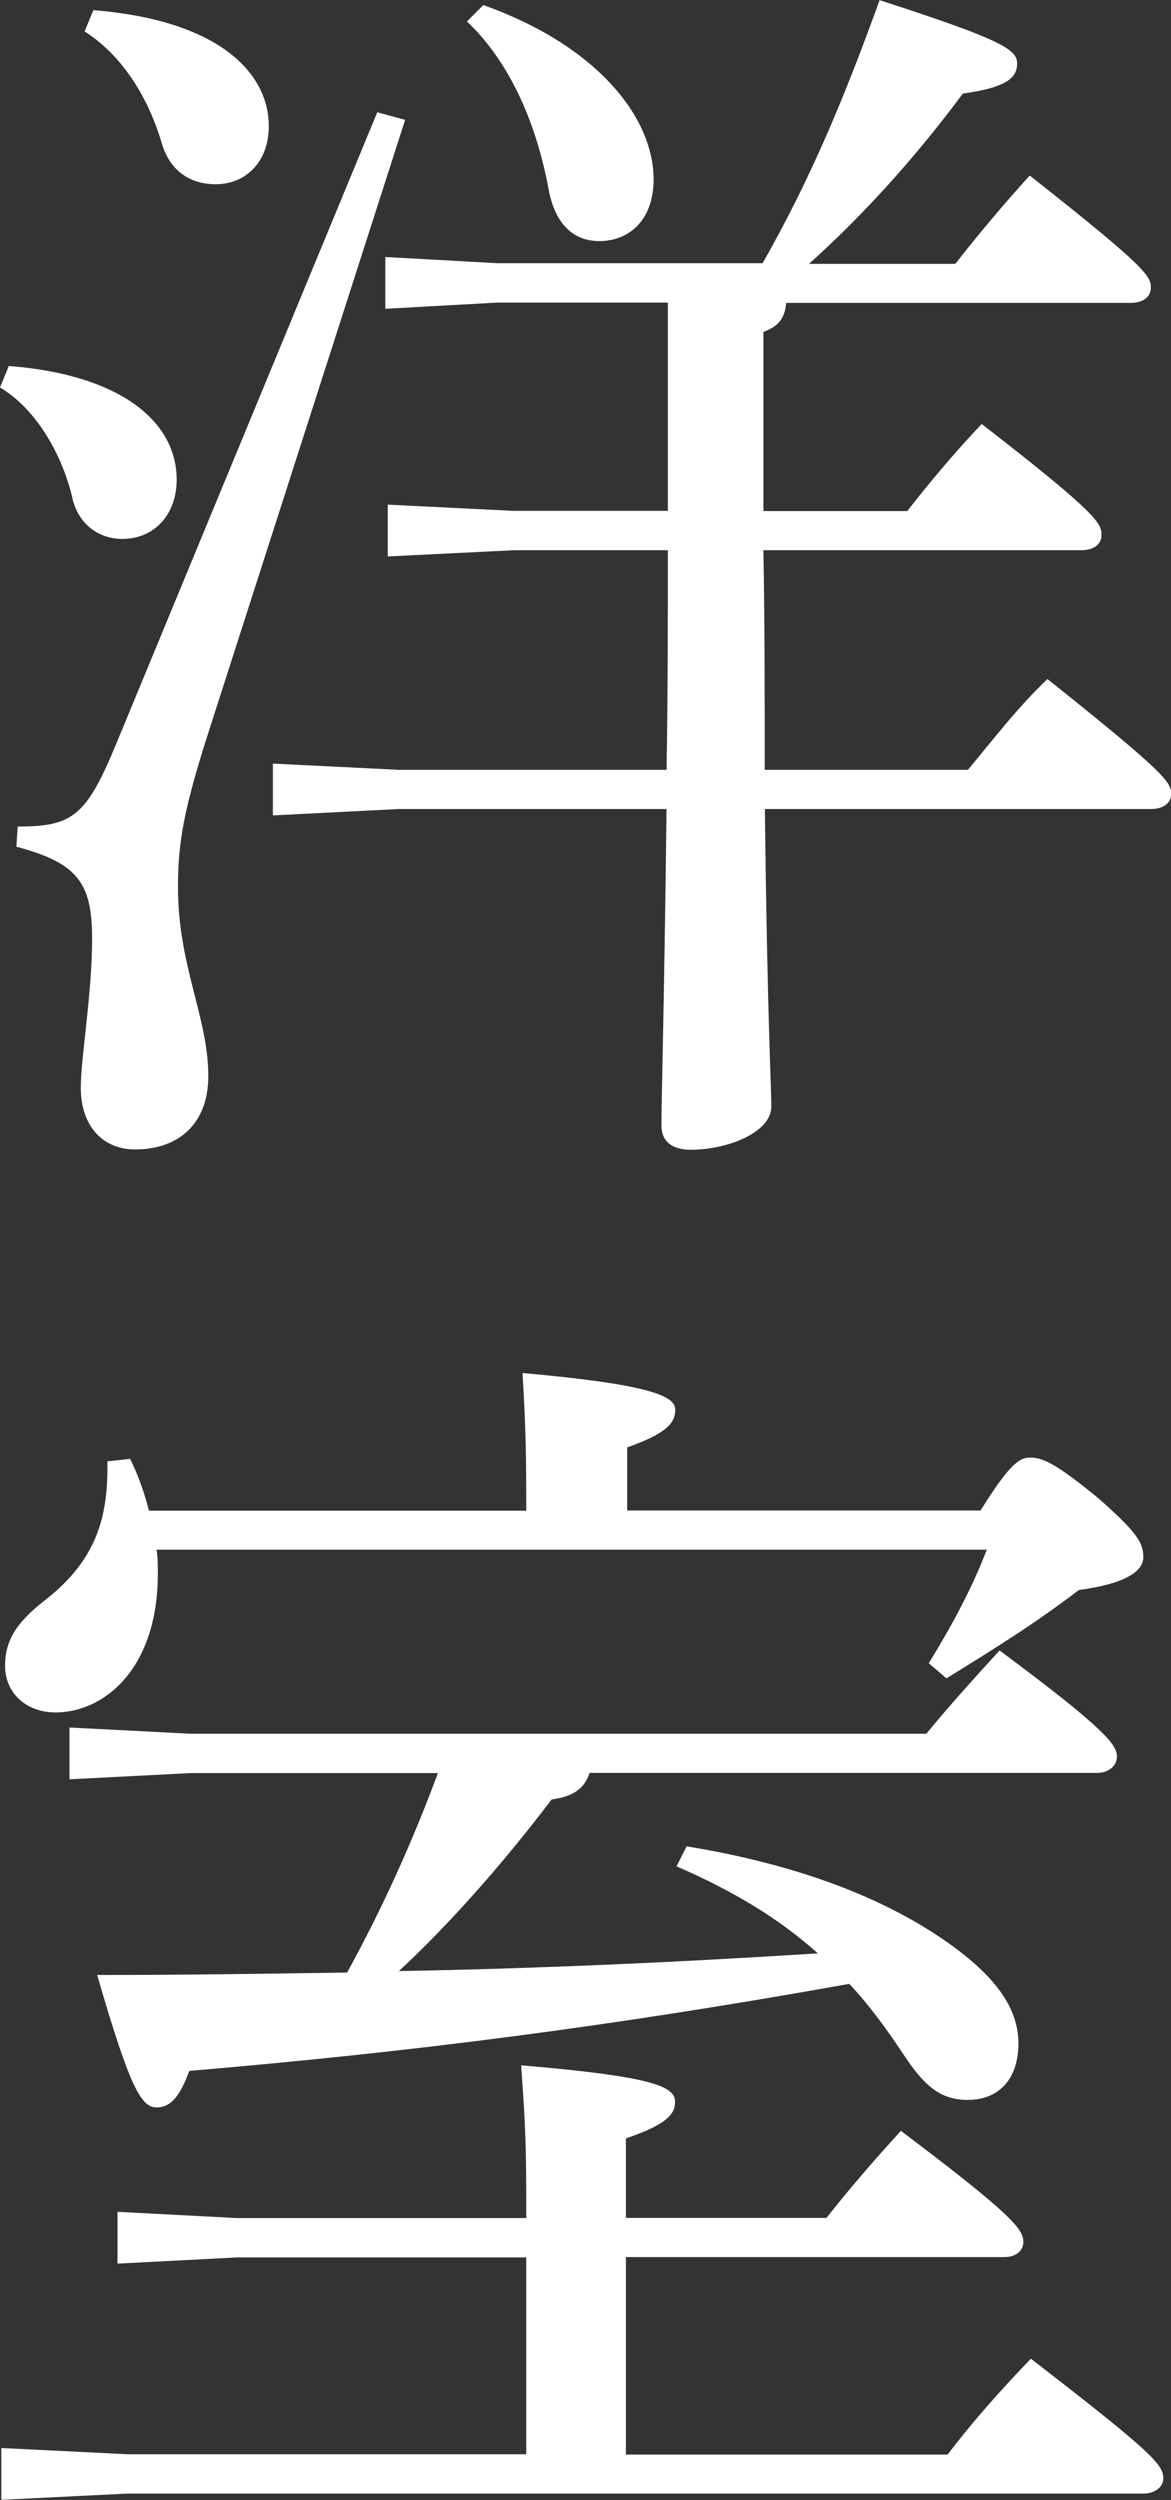
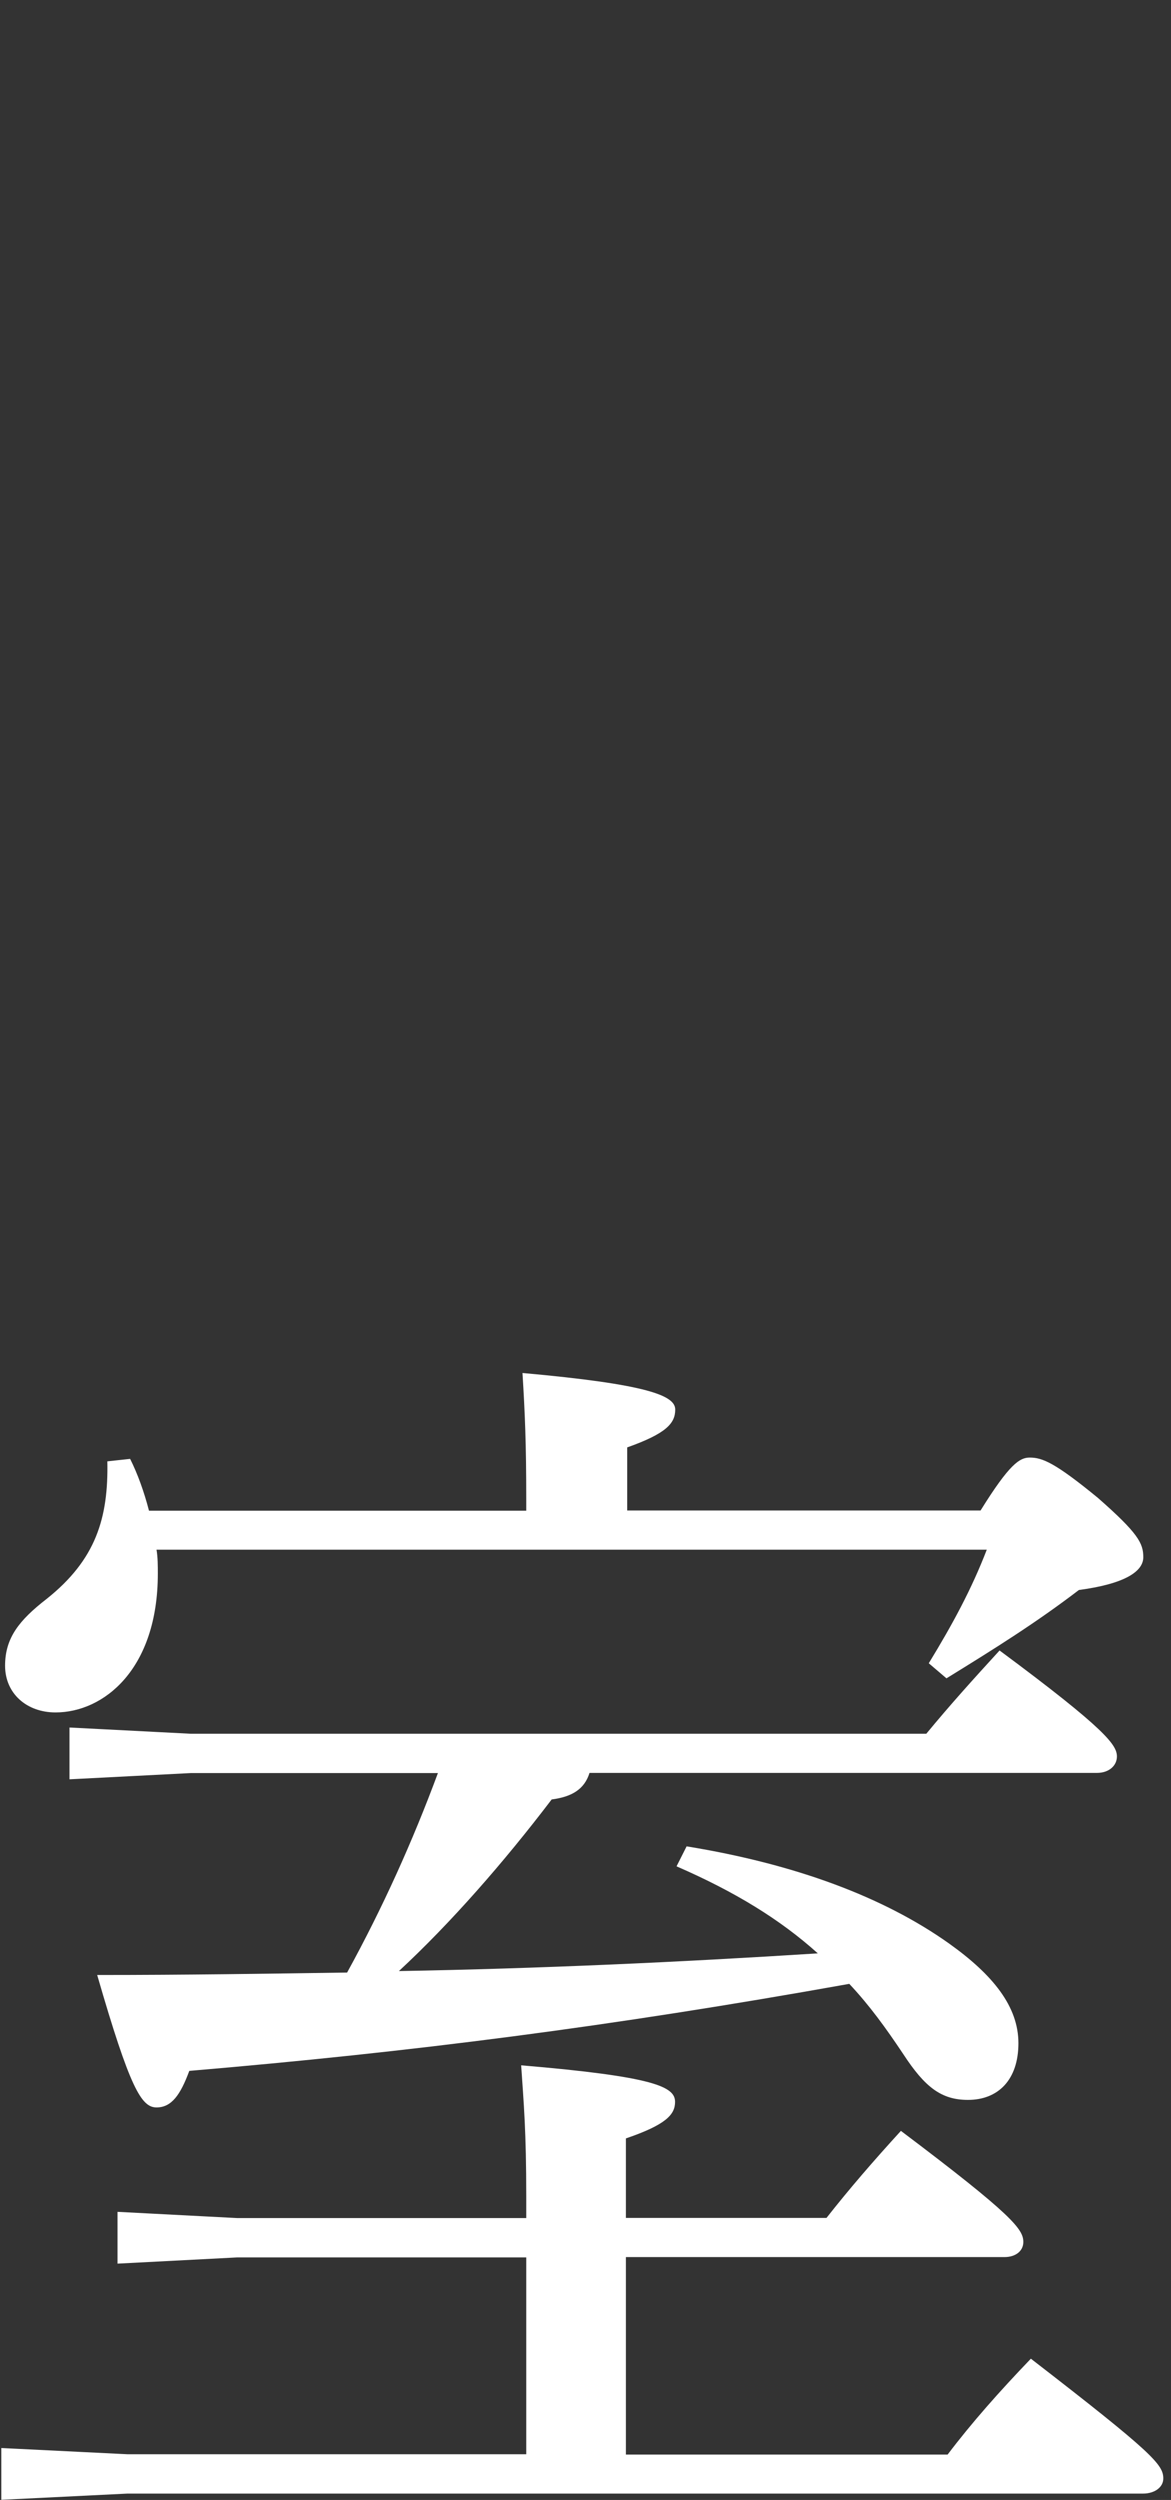
<svg xmlns="http://www.w3.org/2000/svg" id="_レイヤー_2" width="71.45" height="152.53" viewBox="0 0 71.45 152.53">
  <rect x="0" y="0" width="71.45" height="152.53" fill="#333333" stroke="none" />
  <defs>
    <style>.cls-1{fill:#fff;}</style>
  </defs>
  <g id="_レイヤー_1-2">
-     <path class="cls-1" d="m.54,22.33c6.93.54,10.24,3.46,10.24,6.93,0,2.16-1.39,3.62-3.31,3.62-1.54,0-2.77-1-3.08-2.62-.69-2.77-2.31-5.39-4.39-6.62l.54-1.31ZM24.72,7.31l-12.09,37.65c-1.39,4.39-1.77,6.39-1.77,9.16,0,4.85,1.85,7.93,1.85,11.55,0,2.77-1.69,4.46-4.47,4.46-2,0-3.31-1.46-3.31-3.77,0-1.85.69-5.7.69-9.08s-.85-4.62-4.62-5.62l.08-1.23c3.31,0,4.16-.62,5.93-4.85L23.02,6.85l1.69.46ZM5.7.62c7.7.62,10.7,3.85,10.7,7.08,0,2.16-1.39,3.54-3.23,3.54-1.69,0-2.85-.92-3.31-2.54-.92-3.08-2.62-5.47-4.7-6.78l.54-1.31Zm40.81,15.48c2.93-5.16,4.93-9.93,7.16-16.09,7.39,2.39,8.39,3,8.39,3.85s-.54,1.46-3.31,1.85c-2.46,3.31-5.62,7.01-9.39,10.39h8.93c1.31-1.69,3-3.7,4.54-5.39,7.24,5.7,7.39,6.16,7.39,6.85,0,.54-.46.92-1.23.92h-21.02c-.08,1-.54,1.46-1.39,1.77v10.93h8.78c1.31-1.69,3-3.7,4.54-5.31,7.16,5.54,7.31,6.08,7.31,6.78,0,.54-.46.92-1.23.92h-19.4c.08,4.46.08,8.93.08,13.4h12.4c1.54-1.85,3-3.77,4.85-5.54,7.24,5.77,7.55,6.31,7.55,7.01,0,.54-.46.92-1.23.92h-23.56c.15,12.94.39,16.71.39,18.17,0,1.54-2.62,2.62-4.93,2.62-1.15,0-1.77-.54-1.77-1.46,0-1.92.15-6.16.31-19.33h-16.32l-7.7.39v-3.16l7.7.38h16.32c.08-4.46.08-8.93.08-13.4h-9.39l-7.7.38v-3.16l7.7.38h9.39v-12.71h-10.39l-6.85.38v-3.16l6.85.38h16.17ZM29.49.31c6.93,2.46,10.39,6.85,10.39,10.63,0,2.54-1.54,3.77-3.31,3.77-1.62,0-2.69-1.08-3.08-3.08-.77-4.23-2.46-7.93-5-10.32l1-1Z" />
    <path class="cls-1" d="m38.19,149.76h19.63c1.46-1.93,3.16-3.85,5.08-5.85,7.47,5.77,8.08,6.47,8.08,7.31,0,.54-.54.92-1.23.92H7.78l-7.7.38v-3.16l7.7.38h24.33v-12.01H14.48l-7.31.38v-3.16l7.31.38h17.63v-1.31c0-4-.15-5.62-.31-8.01,8.16.69,9.39,1.31,9.39,2.23,0,.77-.54,1.39-3,2.23v4.85h12.24c1.39-1.77,2.85-3.46,4.54-5.31,6.85,5.16,7.47,6.01,7.47,6.78,0,.54-.46.92-1.15.92h-23.1v12.01Zm-6.08-57.59v-.62c0-3.54-.08-5.31-.23-7.78,7.7.69,9.32,1.39,9.32,2.23s-.54,1.46-2.93,2.31v3.85h21.56c1.77-2.85,2.39-3.23,3-3.23.77,0,1.54.31,4.16,2.46,2.46,2.16,2.77,2.77,2.77,3.62s-1.08,1.62-3.93,2c-2.62,2-5.08,3.54-8.08,5.39l-1.08-.92c1.46-2.39,2.62-4.54,3.54-6.93H9.55c.08.46.08,1,.08,1.46,0,5.85-3.31,8.47-6.24,8.47-1.77,0-3.08-1.16-3.08-2.85s.85-2.77,2.54-4.08c3-2.39,3.77-4.93,3.7-8.39l1.39-.15c.46.92.85,2,1.15,3.16h23.02Zm9.78,20.48c6.62,1.08,12.01,3.08,16.02,5.93,2.69,1.92,4.23,3.85,4.23,6.08s-1.23,3.46-3.08,3.46c-1.62,0-2.62-.77-3.93-2.77-1.08-1.62-2.08-3-3.31-4.31-14.63,2.62-26.72,4.16-40.27,5.31-.54,1.46-1.08,2.23-2,2.23s-1.62-1.16-3.62-8.08c5.39,0,10.47-.08,15.25-.15,2.16-3.93,4-8.01,5.54-12.17h-15.09l-7.39.38v-3.16l7.39.38h44.89c1.46-1.77,2.85-3.31,4.47-5.08,6.54,4.85,7.16,5.78,7.16,6.47,0,.54-.46,1-1.23,1h-30.95c-.31,1-1.08,1.46-2.31,1.62-2.93,3.85-6.16,7.54-9.32,10.47,8.55-.15,17.09-.54,25.56-1.08-2.31-2.08-5.08-3.77-8.62-5.31l.62-1.23Z" />
  </g>
</svg>